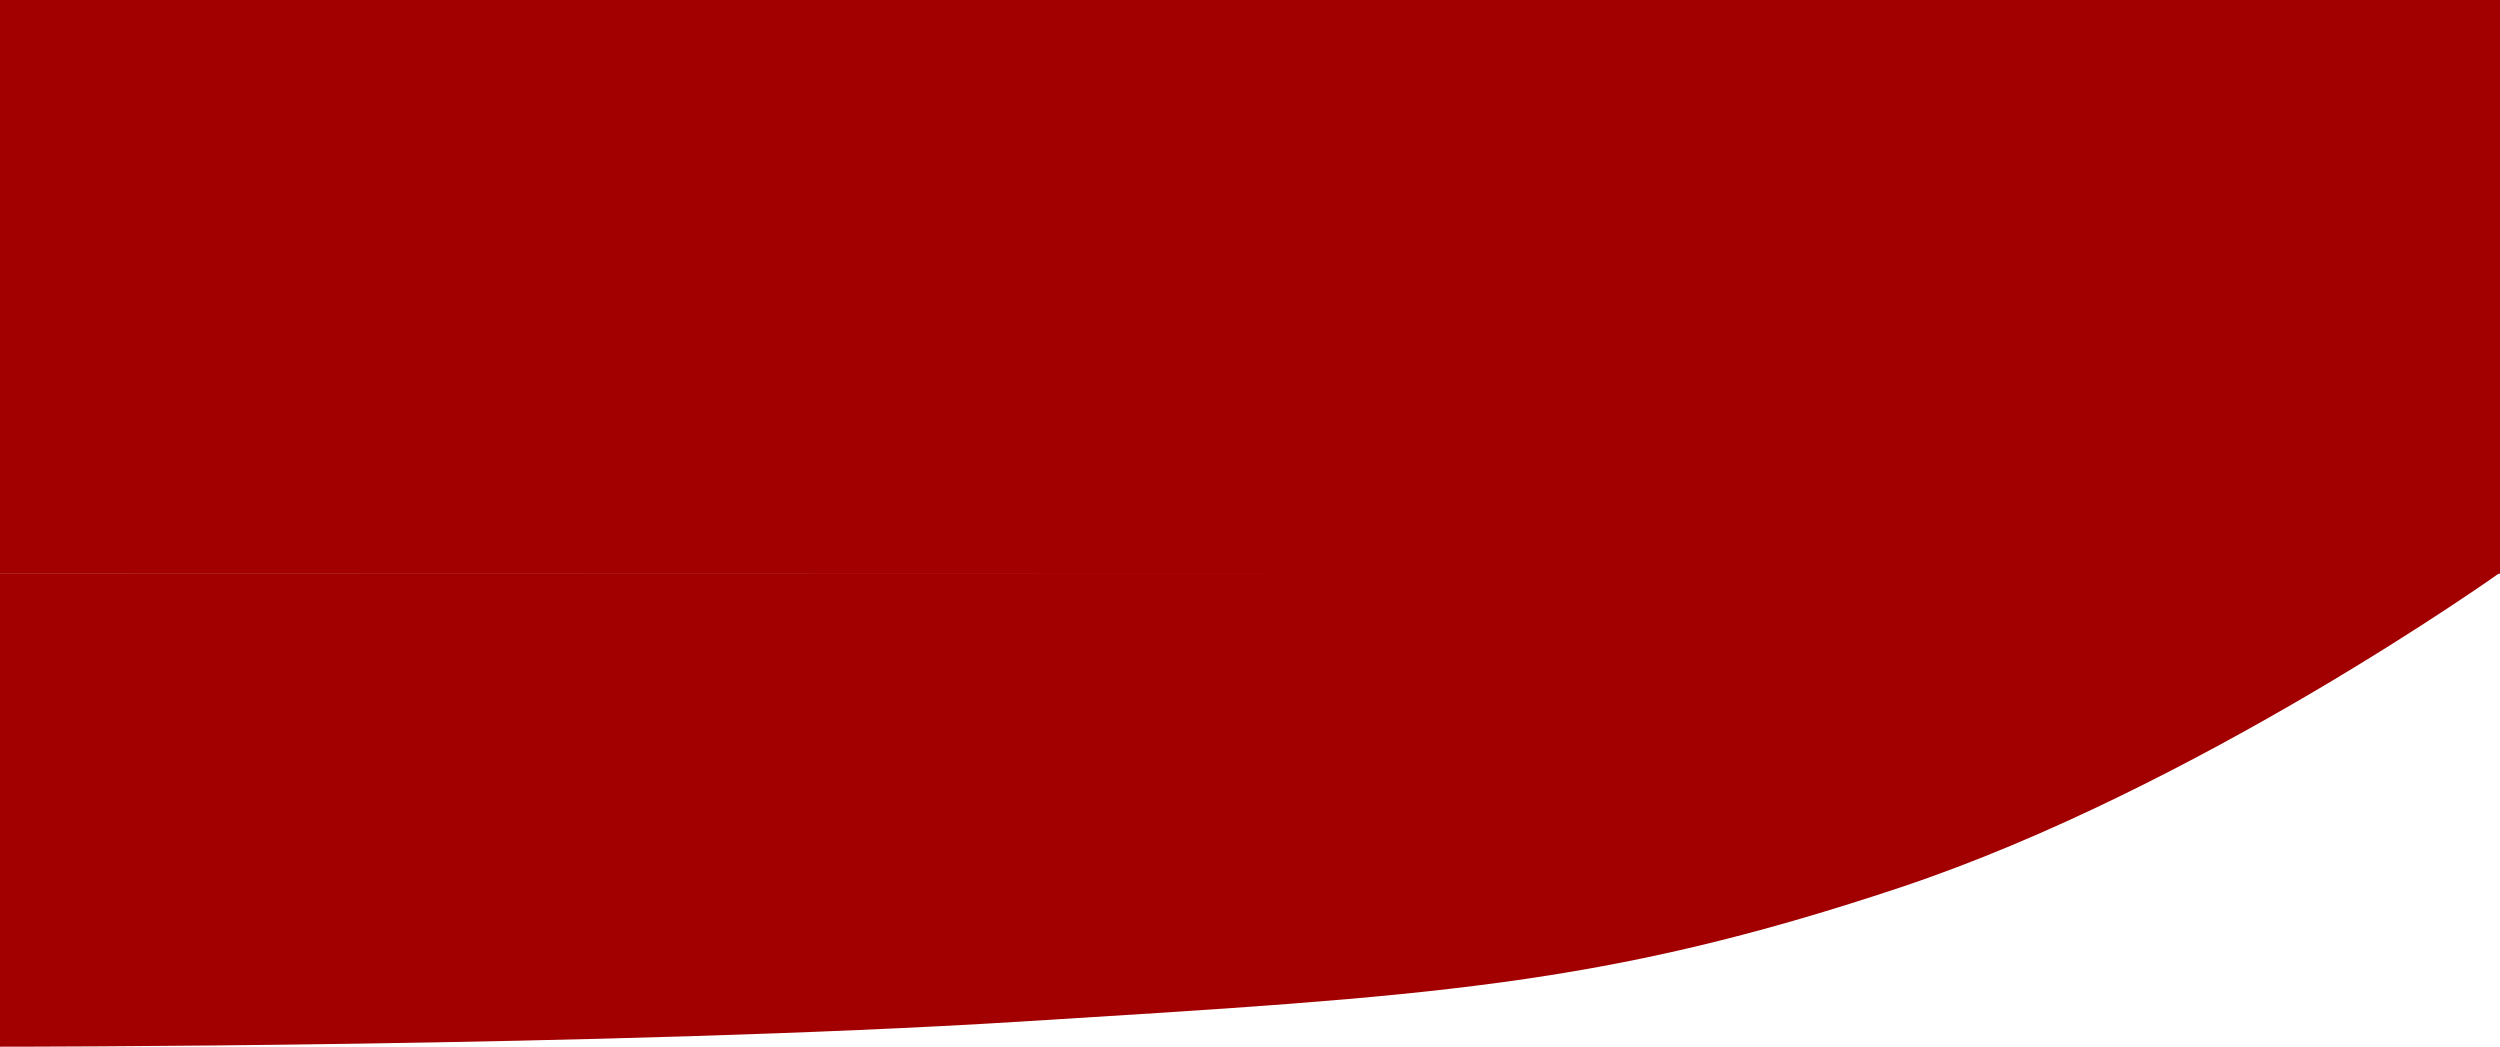
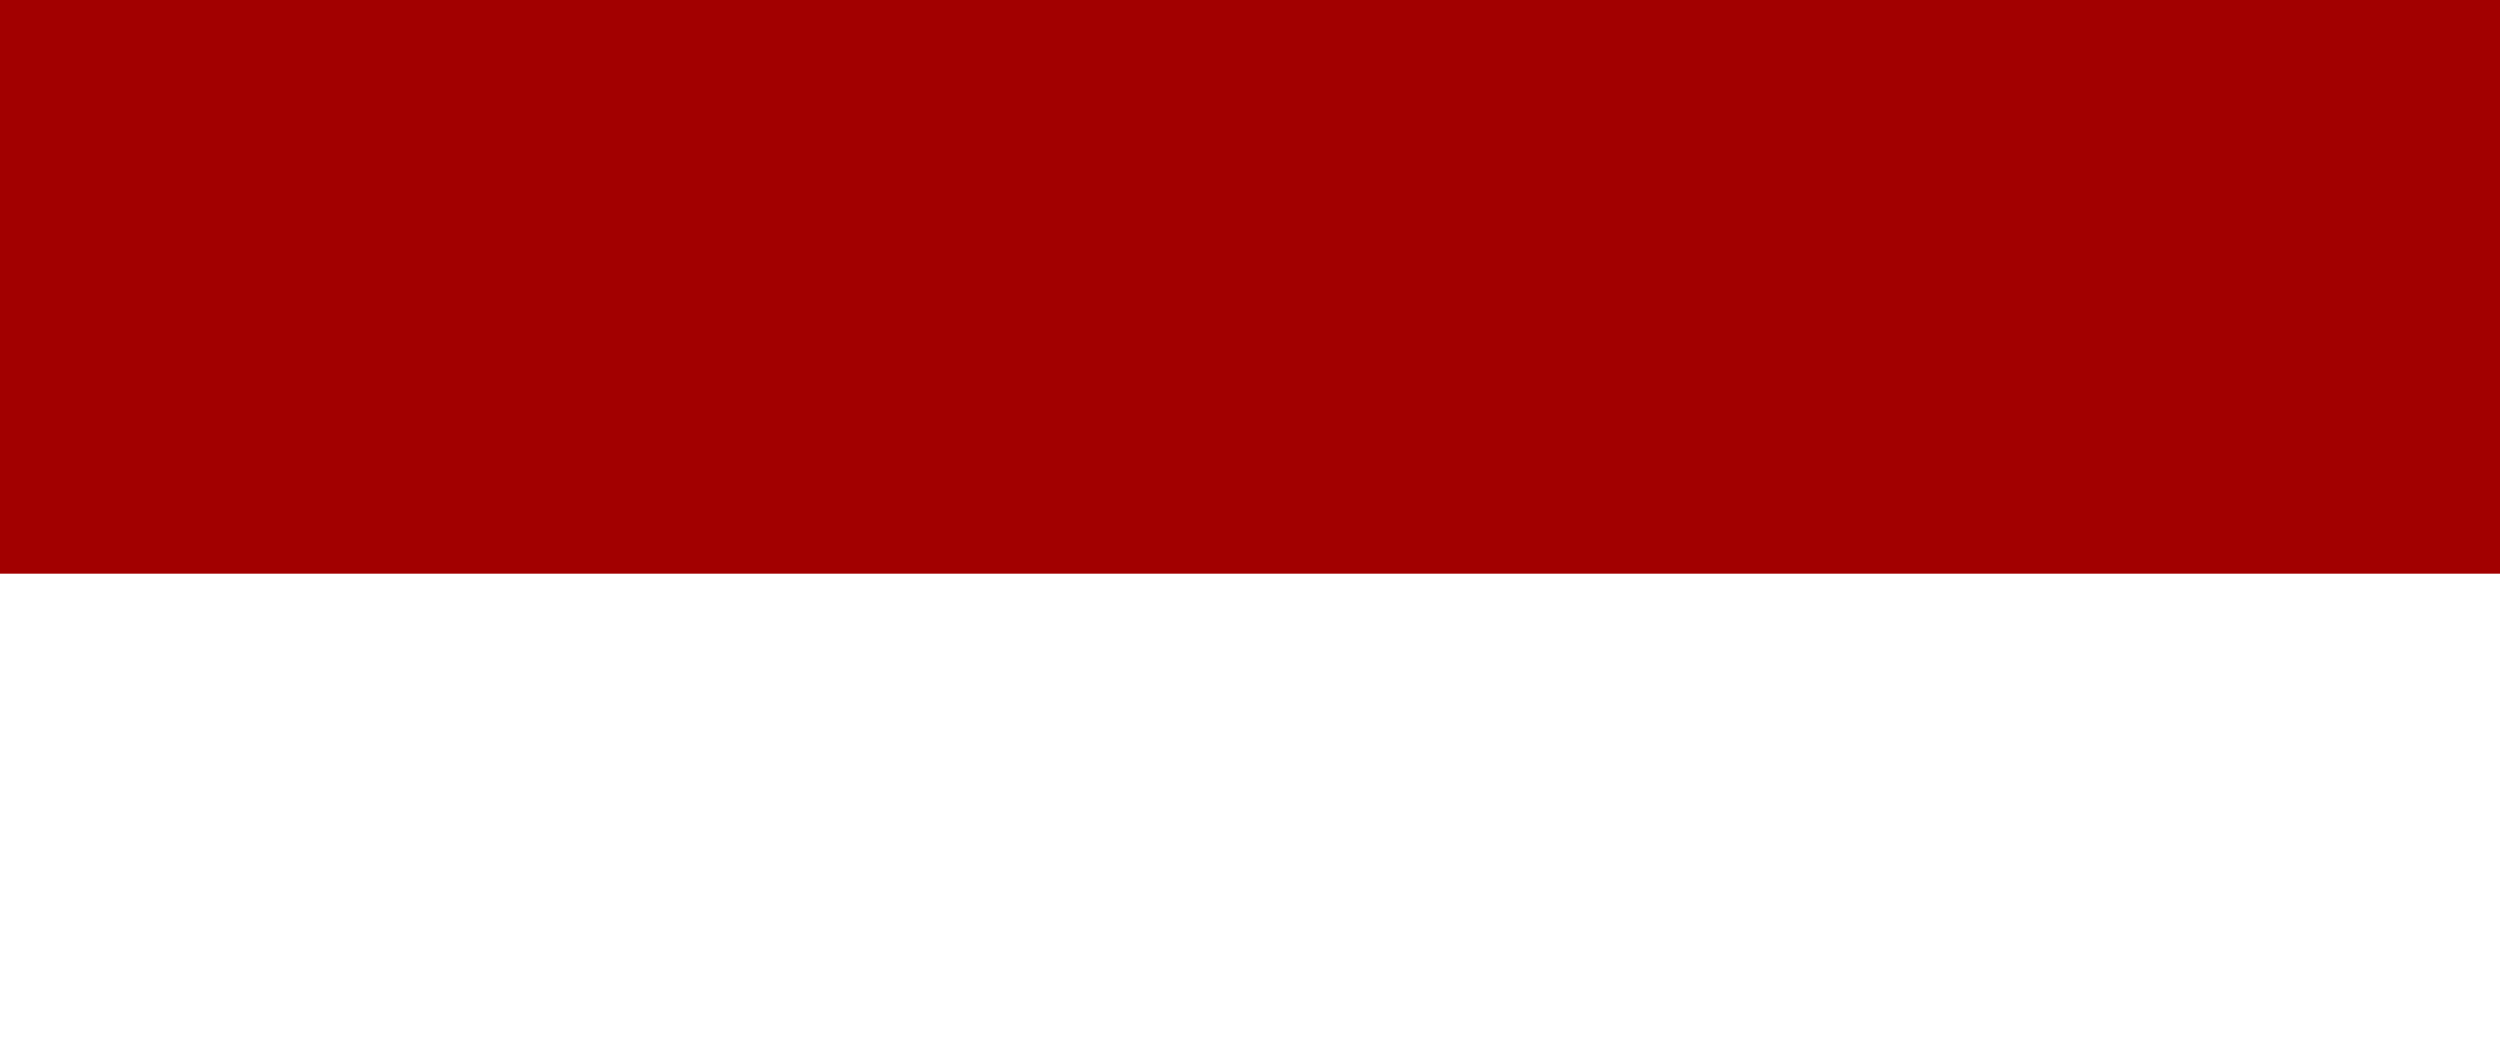
<svg xmlns="http://www.w3.org/2000/svg" viewBox="0 0 414 173.333">
  <defs>
    <style>
      .cls-1 {
        fill: #a20000;
      }
    </style>
  </defs>
  <g id="header_rot_tablet" transform="translate(-2273 -3311)">
-     <path id="Geschwungener_Dividier" data-name="Geschwungener Dividier" class="cls-1" d="M1349.016-1432.722s-50,35.682-99.333,52.132-77.992,18.014-145.742,22.217-168.924,4.151-168.924,4.151V-1432.6Z" transform="translate(1337.984 4838.556)" />
    <rect id="Rechteck_324" data-name="Rechteck 324" class="cls-1" width="414" height="95" transform="translate(2273 3311)" />
  </g>
</svg>